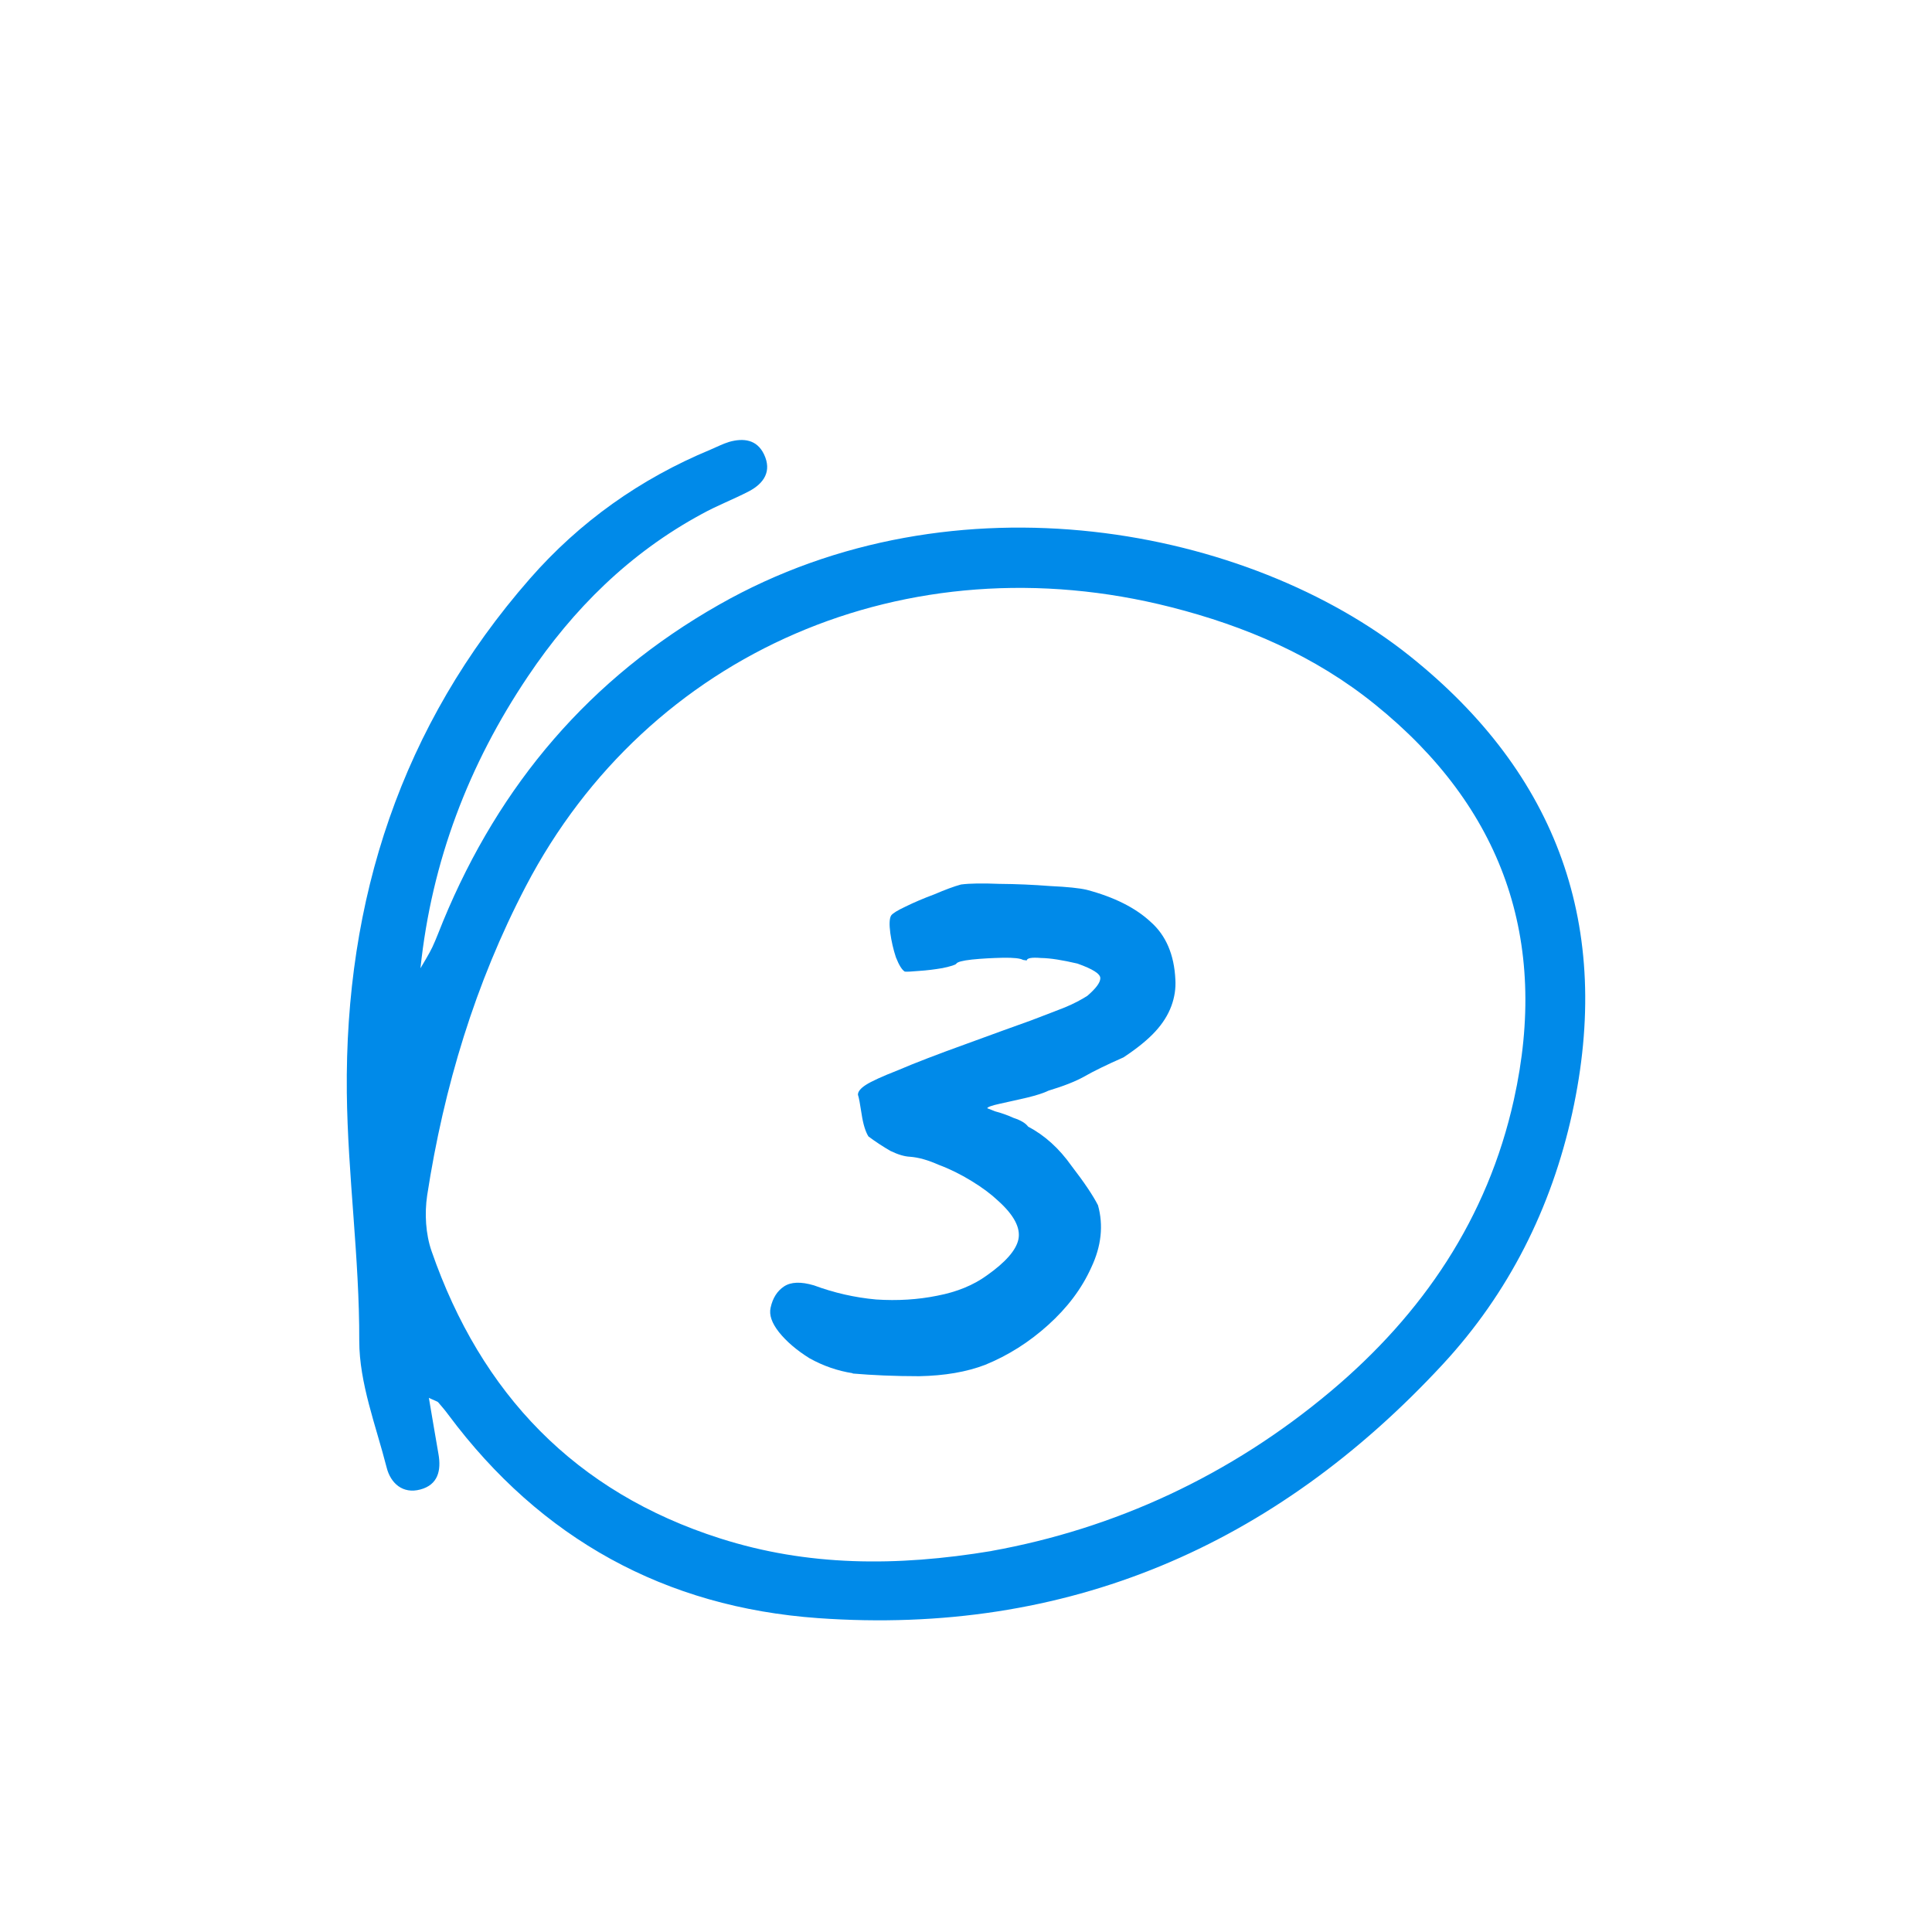
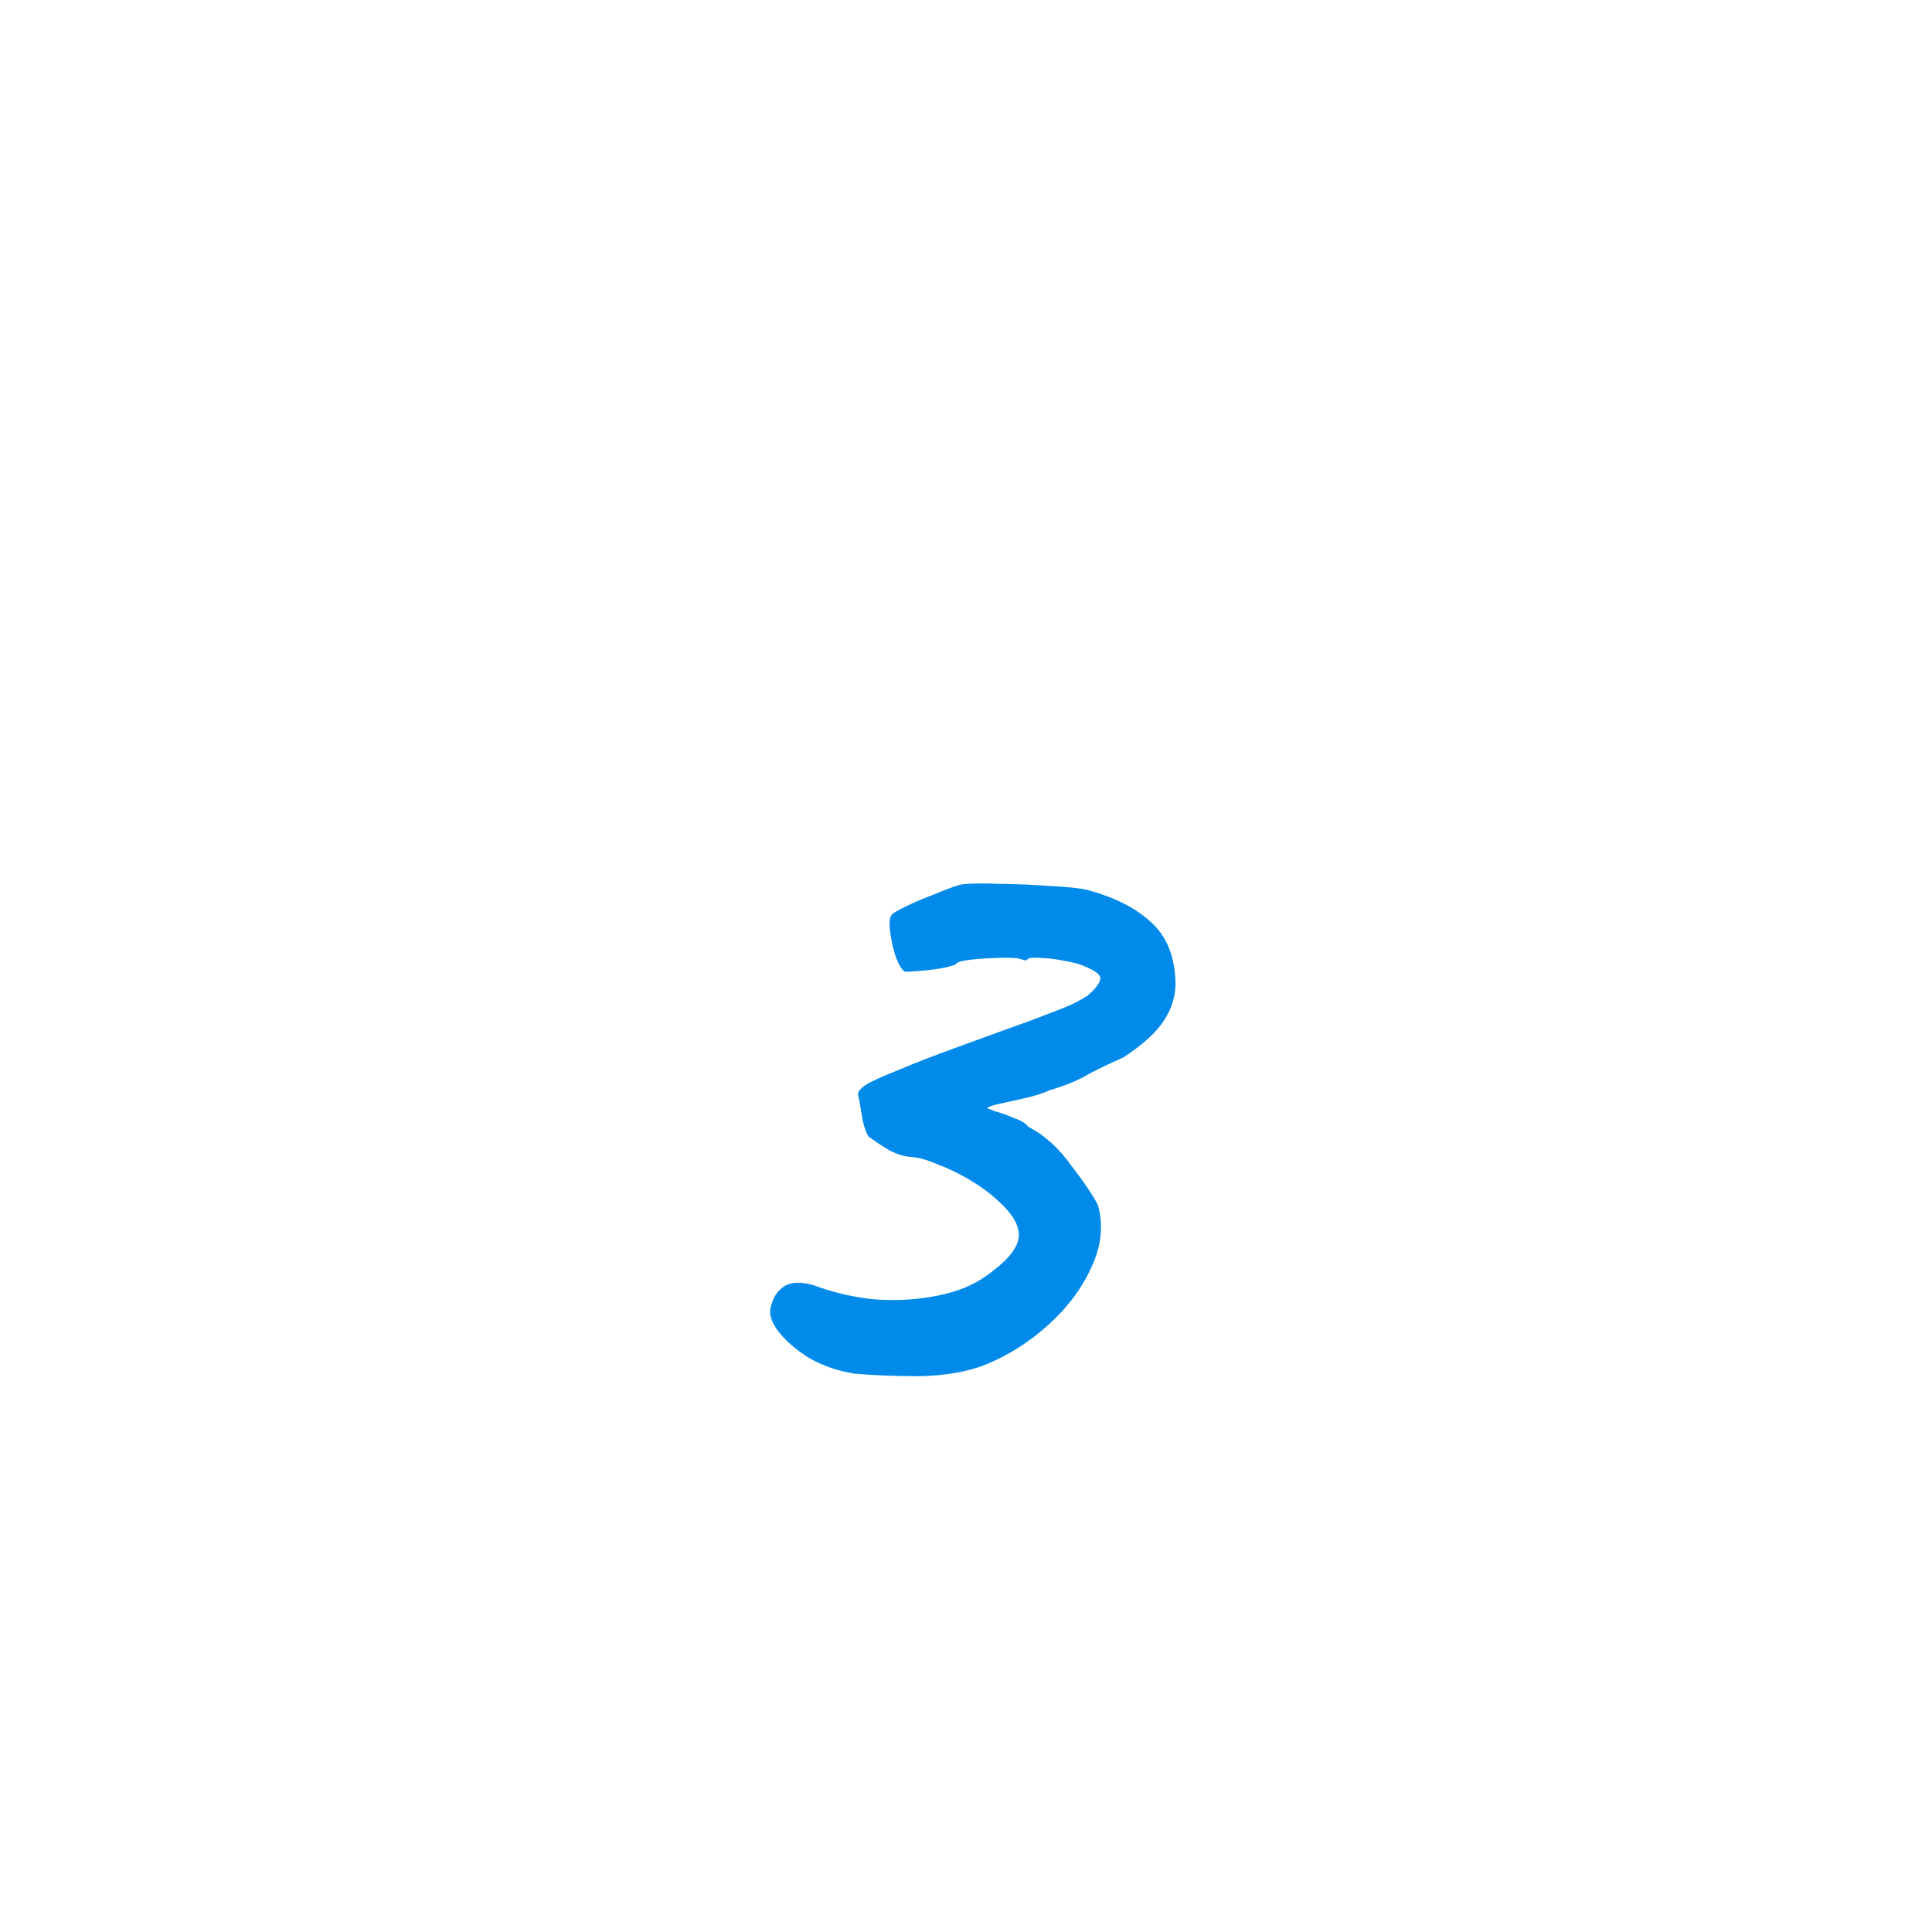
<svg xmlns="http://www.w3.org/2000/svg" width="78" height="78" viewBox="0 0 78 78" fill="none">
  <path d="M34.429 55.441C33.818 55.347 33.233 55.144 32.679 54.835C32.152 54.506 31.744 54.151 31.451 53.785C31.159 53.414 31.044 53.085 31.112 52.793C31.196 52.406 31.378 52.119 31.655 51.936C31.932 51.753 32.334 51.737 32.862 51.894C33.667 52.192 34.502 52.385 35.37 52.464C36.237 52.521 37.062 52.469 37.835 52.312C38.635 52.16 39.303 51.884 39.842 51.492C40.599 50.959 41.027 50.468 41.116 50.034C41.21 49.575 40.939 49.057 40.301 48.483C40.019 48.216 39.659 47.945 39.22 47.678C38.786 47.412 38.342 47.192 37.893 47.025C37.47 46.837 37.088 46.727 36.738 46.701C36.514 46.691 36.252 46.612 35.95 46.466C35.652 46.294 35.354 46.1 35.061 45.881C34.941 45.688 34.847 45.385 34.785 44.972C34.722 44.559 34.675 44.303 34.638 44.199C34.633 44.074 34.743 43.938 34.962 43.797C35.182 43.656 35.615 43.457 36.258 43.206C36.9 42.929 37.835 42.569 39.053 42.13C40.165 41.723 41.017 41.414 41.602 41.206C42.213 40.976 42.678 40.793 43.002 40.667C43.352 40.521 43.65 40.364 43.901 40.203C44.245 39.905 44.423 39.67 44.423 39.492C44.423 39.314 44.115 39.121 43.498 38.902C42.892 38.761 42.407 38.682 42.03 38.677C41.66 38.646 41.466 38.677 41.45 38.776C41.45 38.776 41.44 38.776 41.414 38.771C41.414 38.771 41.377 38.766 41.304 38.755C41.189 38.688 40.918 38.661 40.489 38.667C40.061 38.677 39.643 38.698 39.236 38.74C38.854 38.782 38.645 38.839 38.609 38.907C38.577 38.954 38.394 39.011 38.055 39.084C37.747 39.137 37.428 39.178 37.099 39.199C36.796 39.226 36.602 39.236 36.529 39.226C36.414 39.158 36.294 38.964 36.169 38.646C36.064 38.327 35.991 38.003 35.944 37.674C35.897 37.319 35.908 37.078 35.976 36.964C36.038 36.875 36.232 36.755 36.556 36.603C36.906 36.431 37.297 36.264 37.721 36.107C38.149 35.924 38.509 35.788 38.797 35.71C39.152 35.663 39.669 35.657 40.343 35.684C41.043 35.689 41.727 35.72 42.396 35.772C43.091 35.804 43.587 35.856 43.874 35.924C44.982 36.217 45.844 36.65 46.455 37.219C47.072 37.763 47.406 38.541 47.453 39.55C47.474 39.905 47.422 40.26 47.291 40.615C47.16 40.97 46.946 41.315 46.643 41.644C46.34 41.974 45.912 42.324 45.358 42.689C44.684 42.987 44.157 43.243 43.775 43.462C43.42 43.661 42.939 43.849 42.333 44.032C42.145 44.126 41.853 44.22 41.466 44.314C41.074 44.403 40.714 44.486 40.374 44.559C40.035 44.633 39.868 44.695 39.857 44.742C39.857 44.742 39.962 44.784 40.176 44.868C40.416 44.93 40.667 45.019 40.923 45.134C41.21 45.228 41.404 45.343 41.508 45.484C42.182 45.839 42.762 46.367 43.258 47.067C43.781 47.746 44.136 48.279 44.329 48.66C44.554 49.47 44.465 50.311 44.057 51.173C43.676 52.02 43.096 52.793 42.312 53.498C41.555 54.182 40.709 54.72 39.774 55.102C39.026 55.389 38.138 55.541 37.109 55.561C36.106 55.561 35.213 55.52 34.419 55.452L34.429 55.441Z" fill="#008AE9" />
-   <path d="M17.314 56.431C17.466 57.303 17.576 58.003 17.701 58.698C17.821 59.372 17.68 59.947 16.97 60.135C16.254 60.328 15.768 59.874 15.611 59.252C15.178 57.554 14.504 55.841 14.504 54.132C14.514 50.773 14.039 47.456 14.002 44.118C13.919 36.318 16.202 29.292 21.394 23.362C23.406 21.064 25.851 19.329 28.682 18.154C28.933 18.049 29.178 17.919 29.439 17.84C30.014 17.678 30.558 17.741 30.845 18.342C31.169 19.021 30.845 19.512 30.244 19.831C29.612 20.16 28.948 20.411 28.327 20.755C25.422 22.328 23.144 24.579 21.311 27.312C18.923 30.864 17.429 34.767 16.975 39.092C17.137 38.81 17.314 38.533 17.455 38.24C17.617 37.896 17.748 37.53 17.894 37.18C20.172 31.669 23.818 27.374 29.022 24.418C38.582 18.974 50.435 21.299 56.924 26.491C62.89 31.261 65.12 37.431 63.475 44.938C62.634 48.772 60.91 52.205 58.256 55.073C51.459 62.418 43.075 66.043 33.029 65.328C26.864 64.889 21.838 62.136 18.103 57.12C17.973 56.943 17.831 56.776 17.69 56.614C17.664 56.582 17.607 56.572 17.325 56.441L17.314 56.431ZM40.029 62.616C44.986 61.723 49.662 59.586 53.732 56.164C57.441 53.046 60.058 49.185 61.119 44.4C62.555 37.938 60.659 32.593 55.513 28.44C53.084 26.476 50.273 25.274 47.275 24.512C36.633 21.805 26.174 26.314 21.232 35.775C19.184 39.693 17.92 43.888 17.246 48.26C17.137 48.992 17.184 49.822 17.424 50.512C19.42 56.269 23.223 60.245 29.074 62.11C32.59 63.233 36.173 63.259 40.044 62.616H40.039H40.029Z" fill="#008AE9" />
</svg>